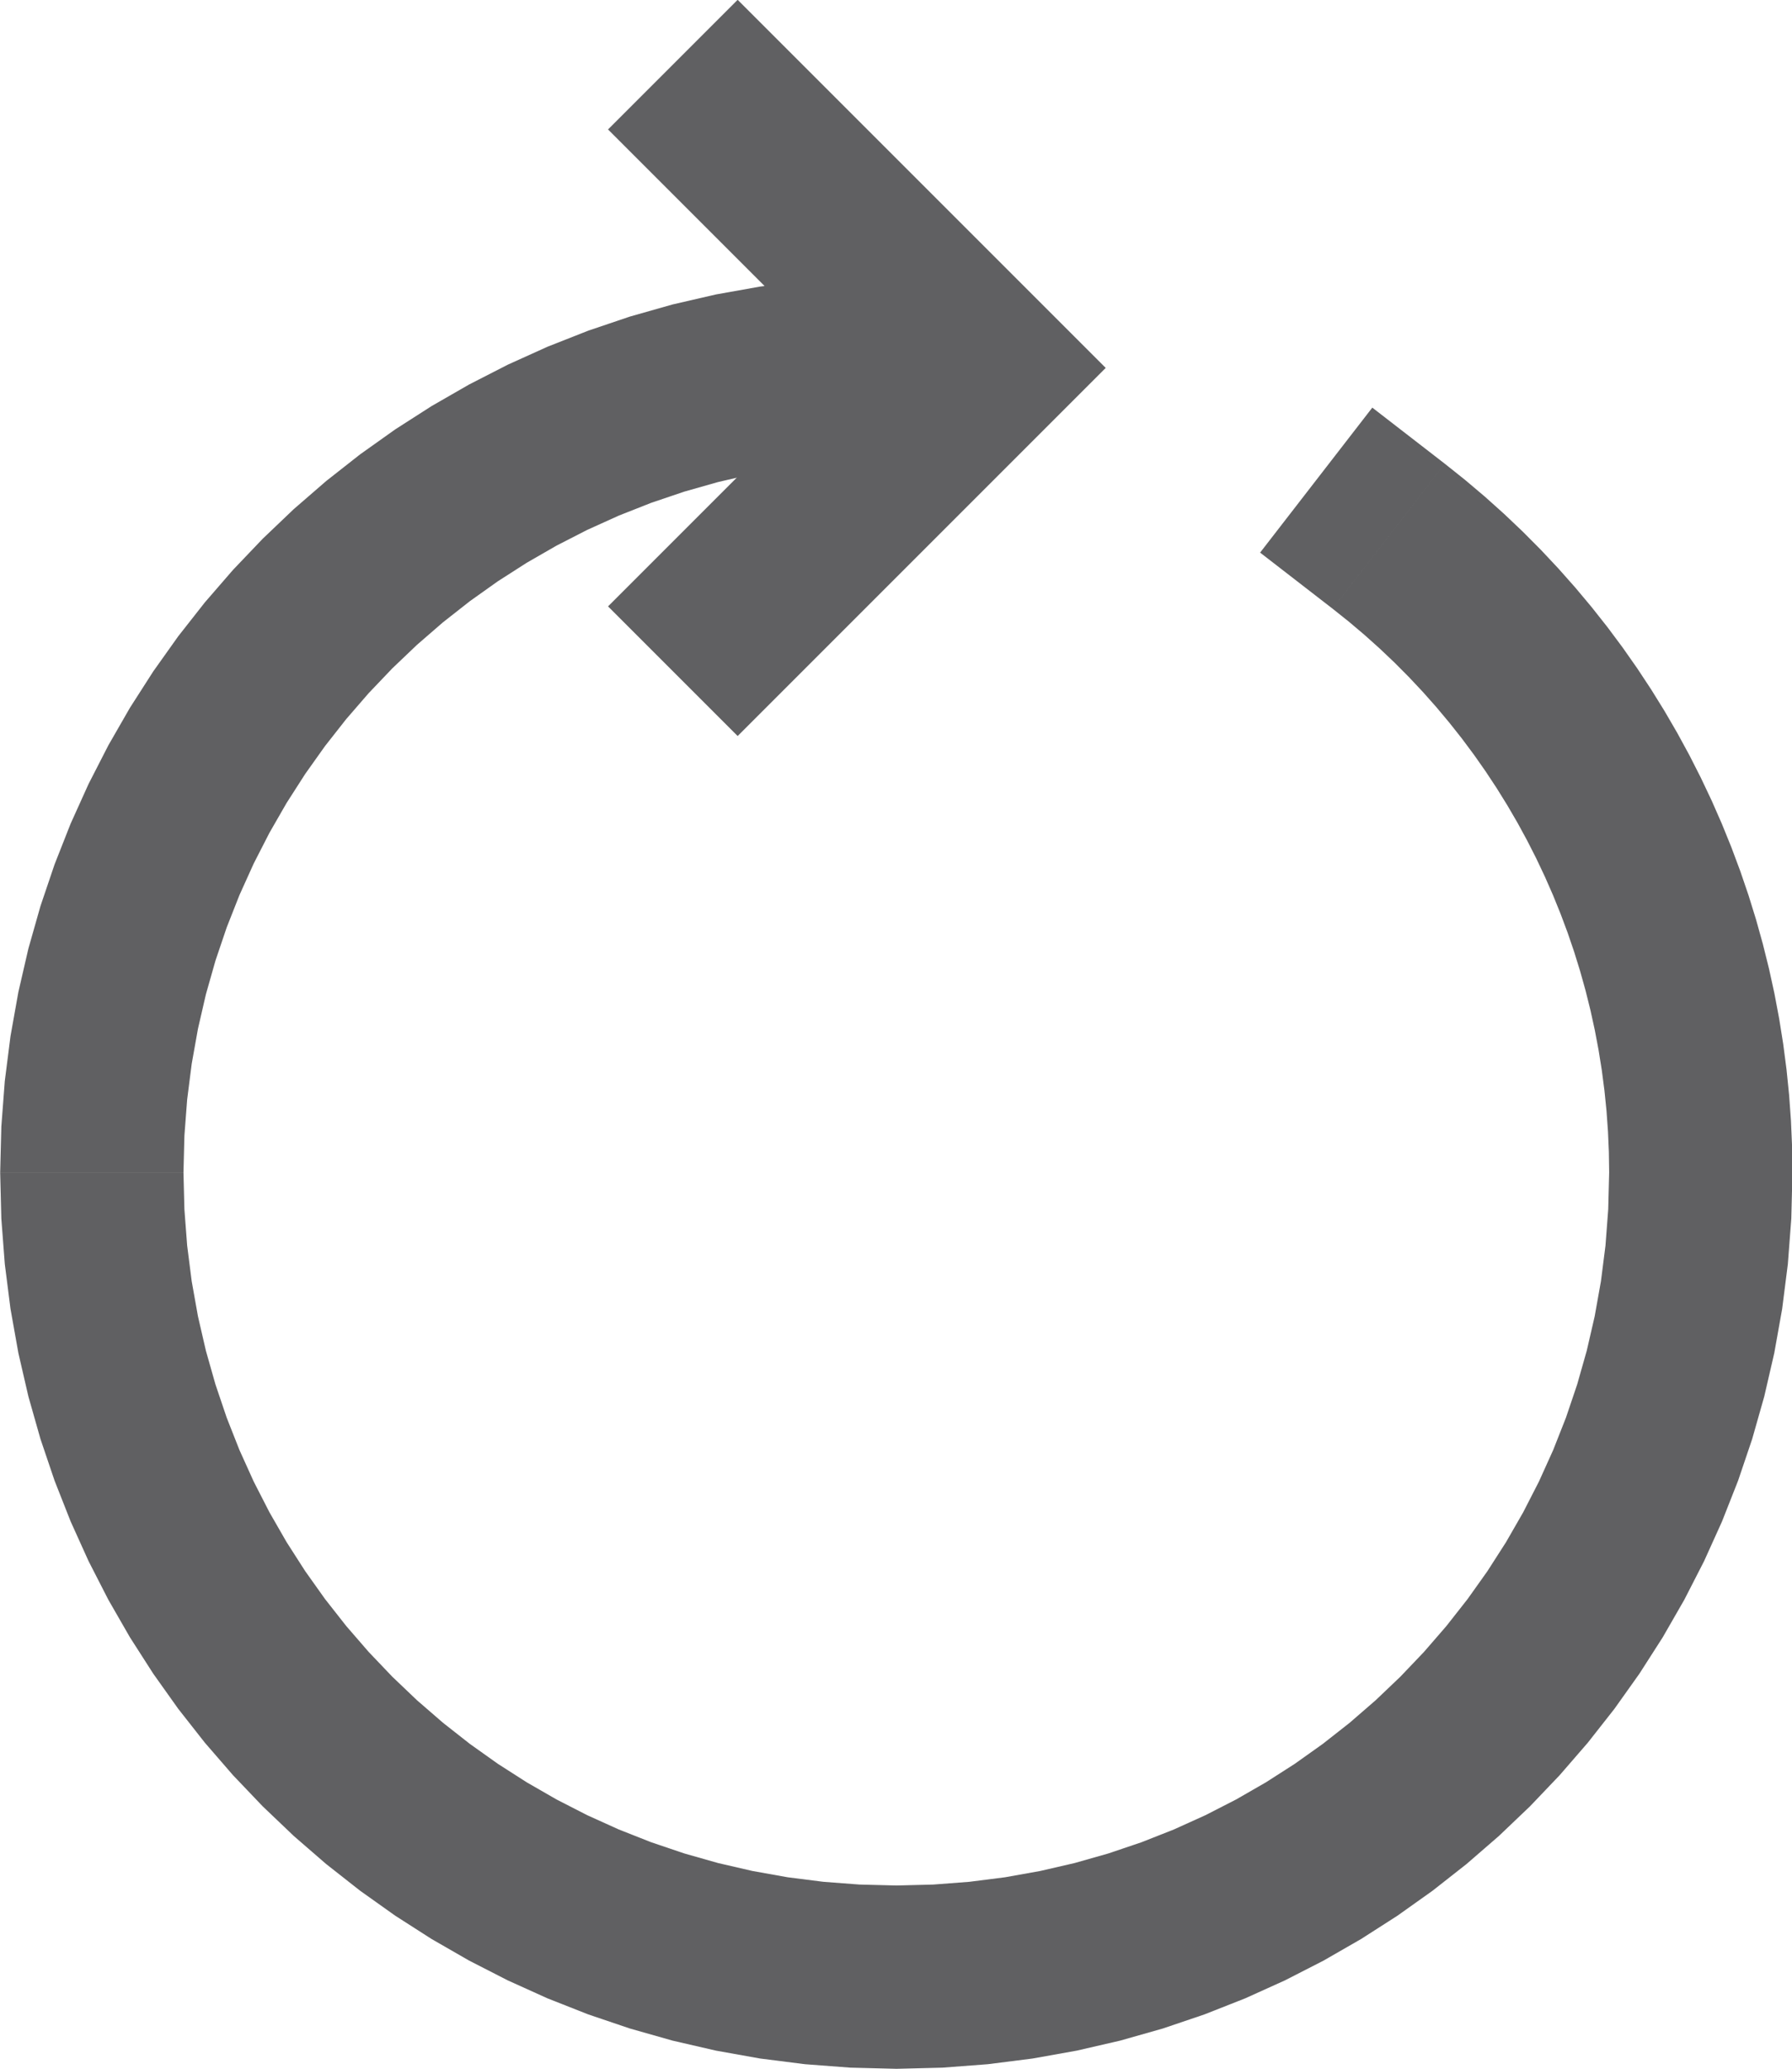
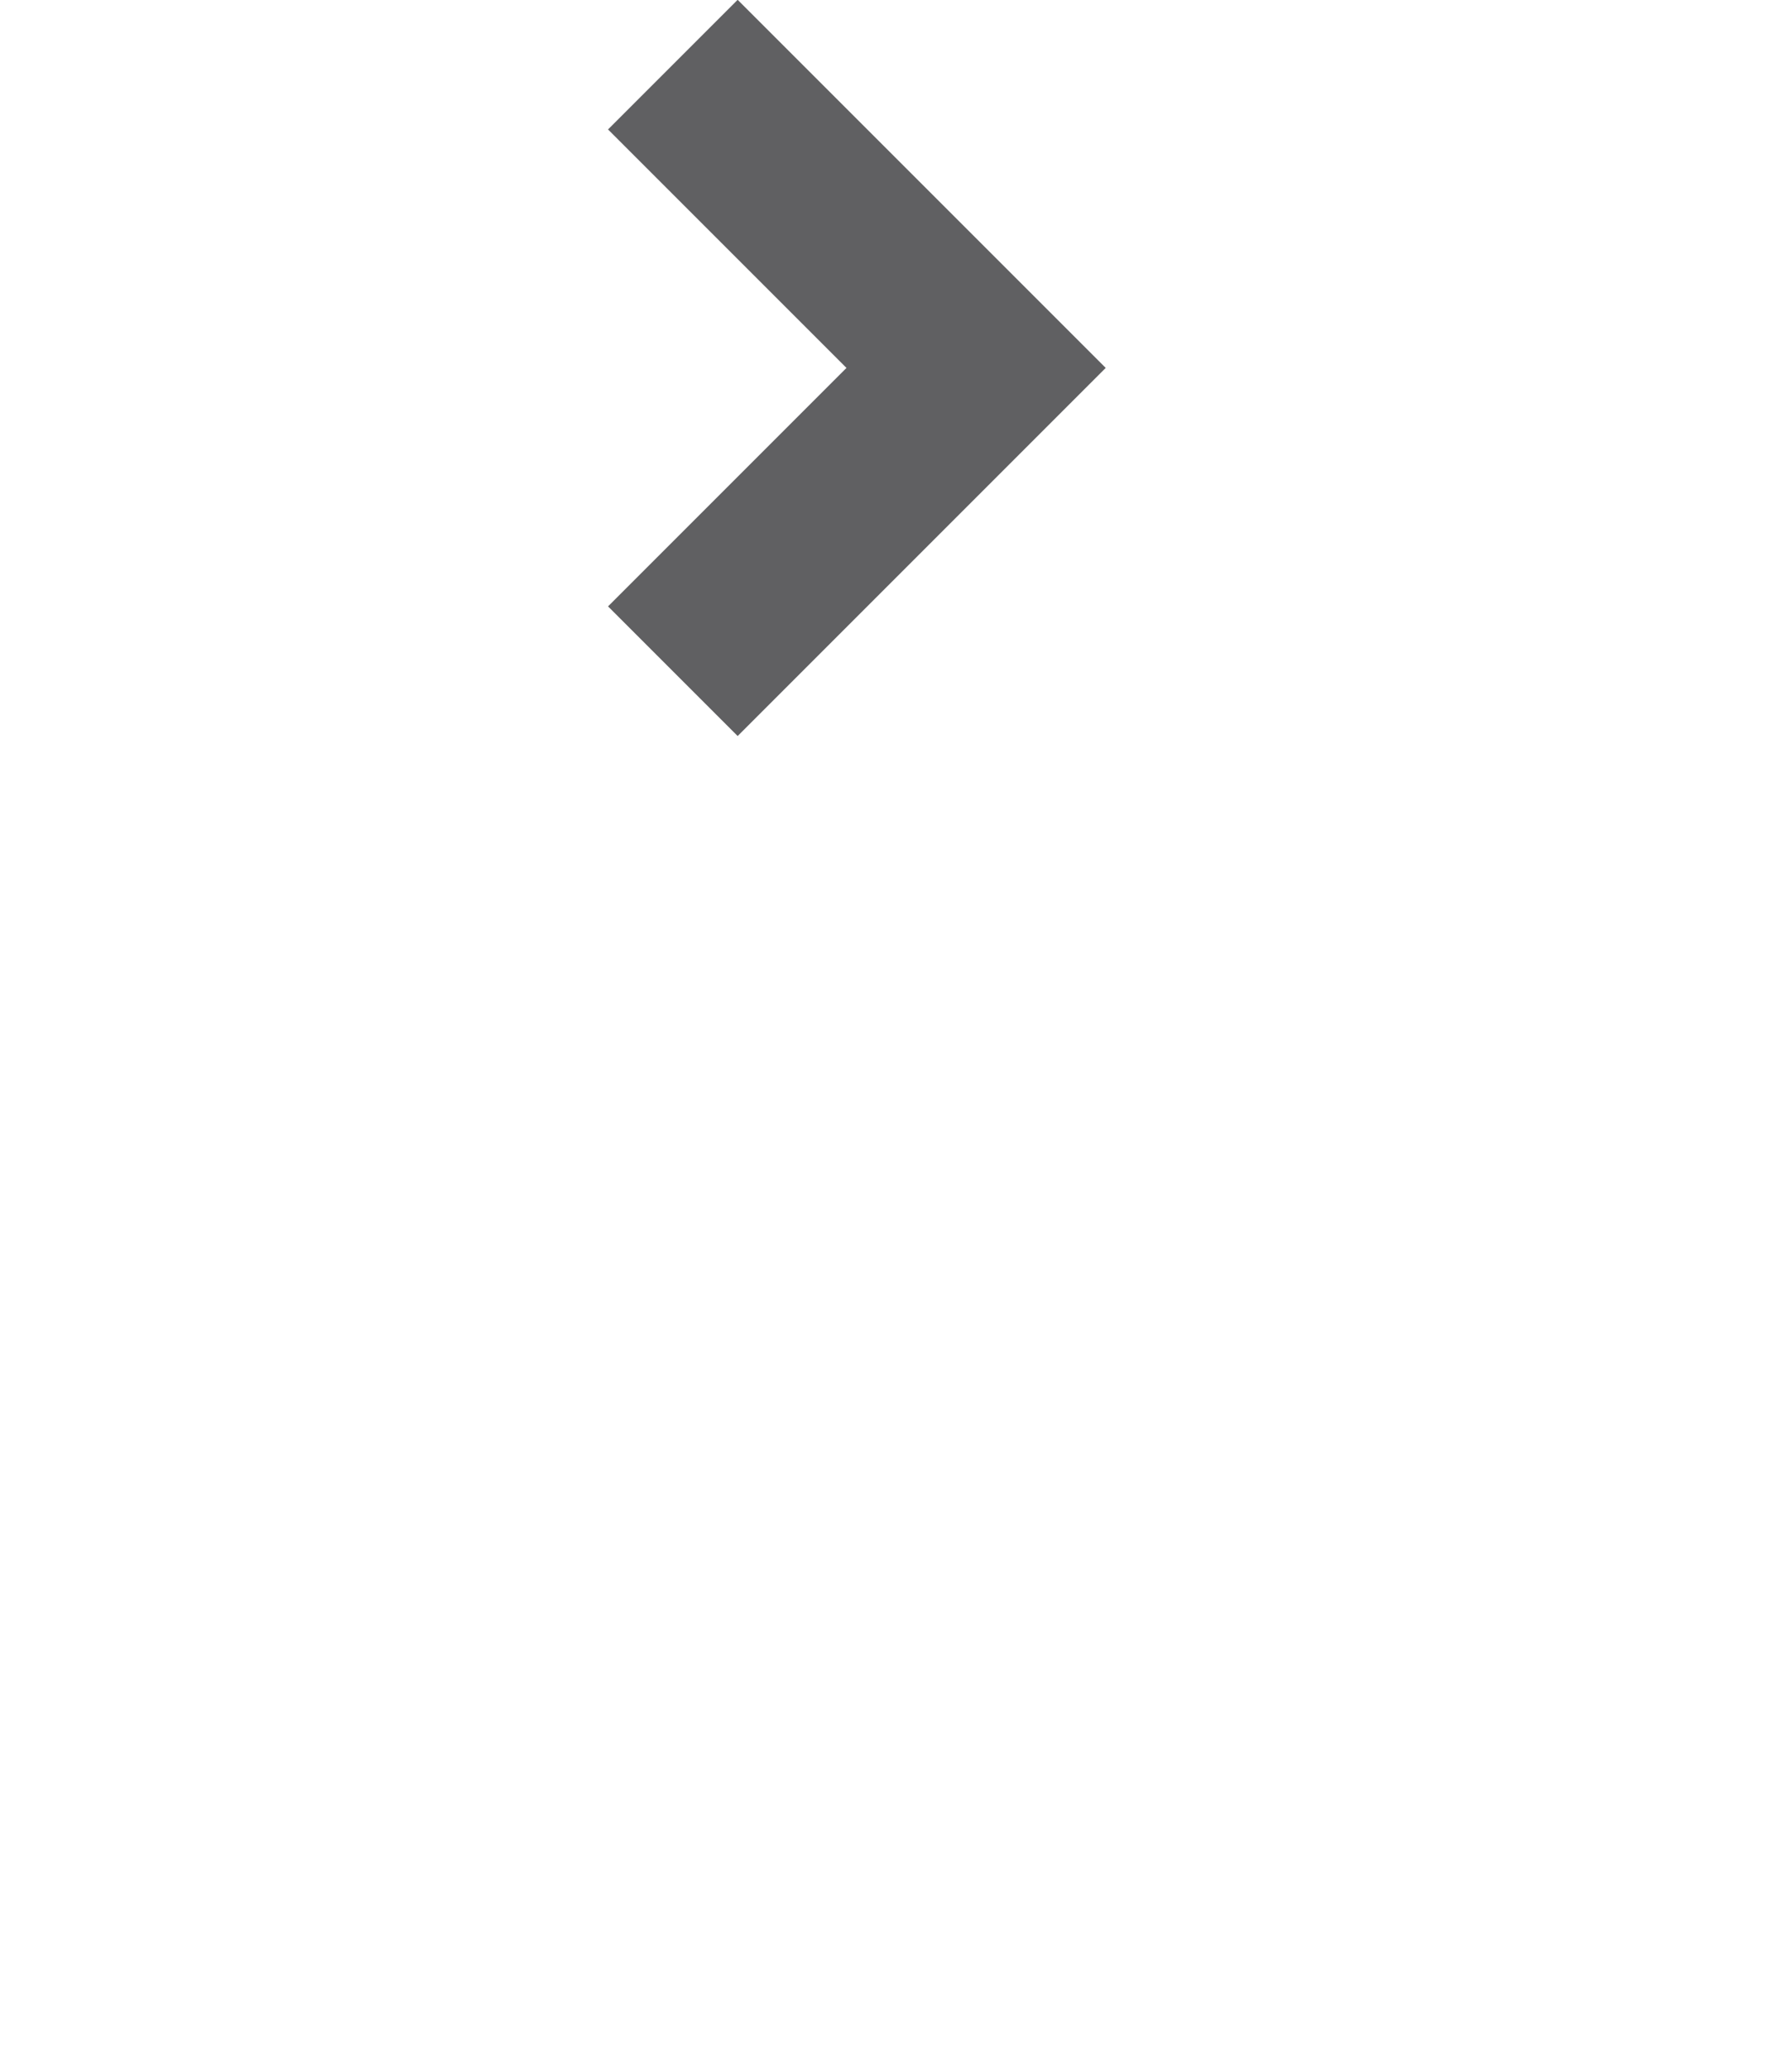
<svg xmlns="http://www.w3.org/2000/svg" height="325.7" preserveAspectRatio="xMidYMid meet" version="1.0" viewBox="114.9 93.2 282.1 325.7" width="282.1" zoomAndPan="magnify">
  <g>
    <g>
      <g id="change1_1">
-         <path clip-rule="evenodd" d="M342.341,166.189l-17.661,22.82l-11.411-8.83l17.661-22.82 L342.341,166.189L342.341,166.189z M397.073,277.755h-28.855l0,0l-0.047-3.25l-0.141-3.236l-0.232-3.221l-0.324-3.204 l-0.415-3.187l-0.506-3.166l-0.594-3.144l-0.682-3.119l-0.77-3.095l-0.857-3.068l-0.94-3.037l-1.026-3.008l-1.111-2.976 l-1.192-2.941l-1.276-2.905l-1.356-2.869l-1.438-2.828l-1.517-2.787l-1.597-2.744l-1.673-2.699l-1.751-2.653l-1.827-2.604 l-1.9-2.554l-1.978-2.502l-2.049-2.449l-2.122-2.394l-2.195-2.337l-2.265-2.278l-2.336-2.218l-2.405-2.155l-2.474-2.093 l-2.542-2.026l17.661-22.82l3.192,2.546l3.109,2.629l3.023,2.71l2.937,2.788l2.849,2.864l2.759,2.939l2.668,3.009l2.578,3.079 l2.486,3.146l2.391,3.212l2.297,3.274l2.199,3.333l2.104,3.393l2.005,3.449l1.908,3.503l1.806,3.555l1.707,3.604l1.603,3.651 l1.5,3.698l1.396,3.74l1.291,3.782l1.185,3.82l1.074,3.856l0.969,3.891l0.858,3.922l0.746,3.954l0.635,3.98l0.521,4.006 l0.409,4.029l0.292,4.049l0.176,4.068L397.073,277.755L397.073,277.755L397.073,277.755z M256,418.829v-28.855l0,0l5.79-0.147 l5.704-0.434l5.615-0.713l5.523-0.987l5.425-1.251l5.319-1.511l5.21-1.762l5.091-2.007l4.967-2.246l4.837-2.477l4.698-2.702 l4.553-2.919l4.4-3.13l4.243-3.333l4.073-3.53l3.9-3.718l3.719-3.901l3.529-4.074l3.333-4.242l3.129-4.401l2.921-4.553 l2.701-4.699l2.478-4.836l2.245-4.966l2.008-5.091l1.762-5.209l1.512-5.319l1.251-5.424l0.987-5.524l0.714-5.616l0.433-5.705 l0.147-5.79h28.855L396.891,285l-0.545,7.16l-0.896,7.06l-1.241,6.95l-1.576,6.829l-1.903,6.7l-2.219,6.561l-2.527,6.411 l-2.827,6.253l-3.117,6.085l-3.397,5.909l-3.668,5.723l-3.933,5.53l-4.186,5.327l-4.433,5.116l-4.668,4.896l-4.897,4.668 l-5.115,4.432l-5.326,4.186l-5.53,3.932l-5.724,3.669l-5.908,3.397l-6.085,3.116l-6.253,2.827l-6.411,2.527l-6.56,2.221 l-6.701,1.902l-6.83,1.576l-6.949,1.242l-7.06,0.896l-7.159,0.544L256,418.829L256,418.829L256,418.829z M114.928,277.755h28.854 l0,0l0.147,5.79l0.434,5.705l0.715,5.616l0.986,5.524l1.251,5.424l1.511,5.319l1.763,5.209l2.007,5.091l2.246,4.966l2.478,4.836 l2.701,4.699l2.92,4.553l3.129,4.401l3.333,4.242l3.529,4.074l3.719,3.901l3.9,3.718l4.074,3.53l4.242,3.333l4.4,3.13 l4.555,2.919l4.698,2.702l4.835,2.477l4.969,2.246l5.09,2.007l5.209,1.762l5.319,1.511l5.425,1.251l5.523,0.987l5.615,0.713 l5.704,0.434l5.79,0.147v28.855l-7.245-0.184l-7.158-0.544l-7.06-0.896l-6.95-1.242l-6.83-1.576l-6.7-1.902l-6.56-2.221 l-6.412-2.527l-6.252-2.827l-6.085-3.116l-5.908-3.397l-5.725-3.669l-5.529-3.932l-5.327-4.186l-5.115-4.432l-4.896-4.668 l-4.669-4.896l-4.433-5.116l-4.185-5.327l-3.933-5.53l-3.669-5.723l-3.397-5.909l-3.117-6.085l-2.826-6.253l-2.527-6.411 l-2.22-6.561l-1.903-6.7l-1.576-6.829l-1.24-6.95l-0.897-7.06L115.11,285L114.928,277.755L114.928,277.755L114.928,277.755z M256,136.683v28.856l-5.79,0.146l-5.704,0.434l-5.615,0.714l-5.523,0.986l-5.425,1.252l-5.319,1.51l-5.209,1.762l-5.09,2.008 l-4.969,2.246l-4.835,2.477l-4.698,2.702l-4.555,2.919l-4.4,3.129l-4.242,3.333l-4.074,3.53l-3.9,3.719l-3.719,3.9l-3.529,4.075 l-3.333,4.242l-3.129,4.401l-2.92,4.554l-2.701,4.698l-2.478,4.837l-2.246,4.967l-2.007,5.092l-1.763,5.208l-1.511,5.319 l-1.251,5.426l-0.986,5.522l-0.715,5.617l-0.434,5.704l-0.147,5.789h-28.854l0.183-7.244l0.544-7.159l0.897-7.06l1.24-6.949 l1.576-6.831l1.903-6.7l2.22-6.56l2.527-6.412l2.826-6.252l3.117-6.083l3.397-5.909l3.669-5.724l3.933-5.53l4.185-5.327 l4.433-5.116l4.669-4.896l4.896-4.669l5.115-4.431l5.327-4.186l5.529-3.932l5.725-3.669l5.908-3.397l6.085-3.117l6.252-2.827 l6.412-2.527l6.56-2.22l6.7-1.902l6.83-1.577l6.95-1.24l7.06-0.897l7.158-0.544L256,136.683L256,136.683z M256,165.539v-28.856 h14.428v28.856H256z" fill="#606062" fill-rule="evenodd" />
-       </g>
+         </g>
    </g>
    <g id="change1_2">
      <path d="M231.023 209.05L210.619 188.646 248.154 151.11 210.619 113.575 231.023 93.171 288.964 151.11z" fill="#606062" />
    </g>
  </g>
</svg>